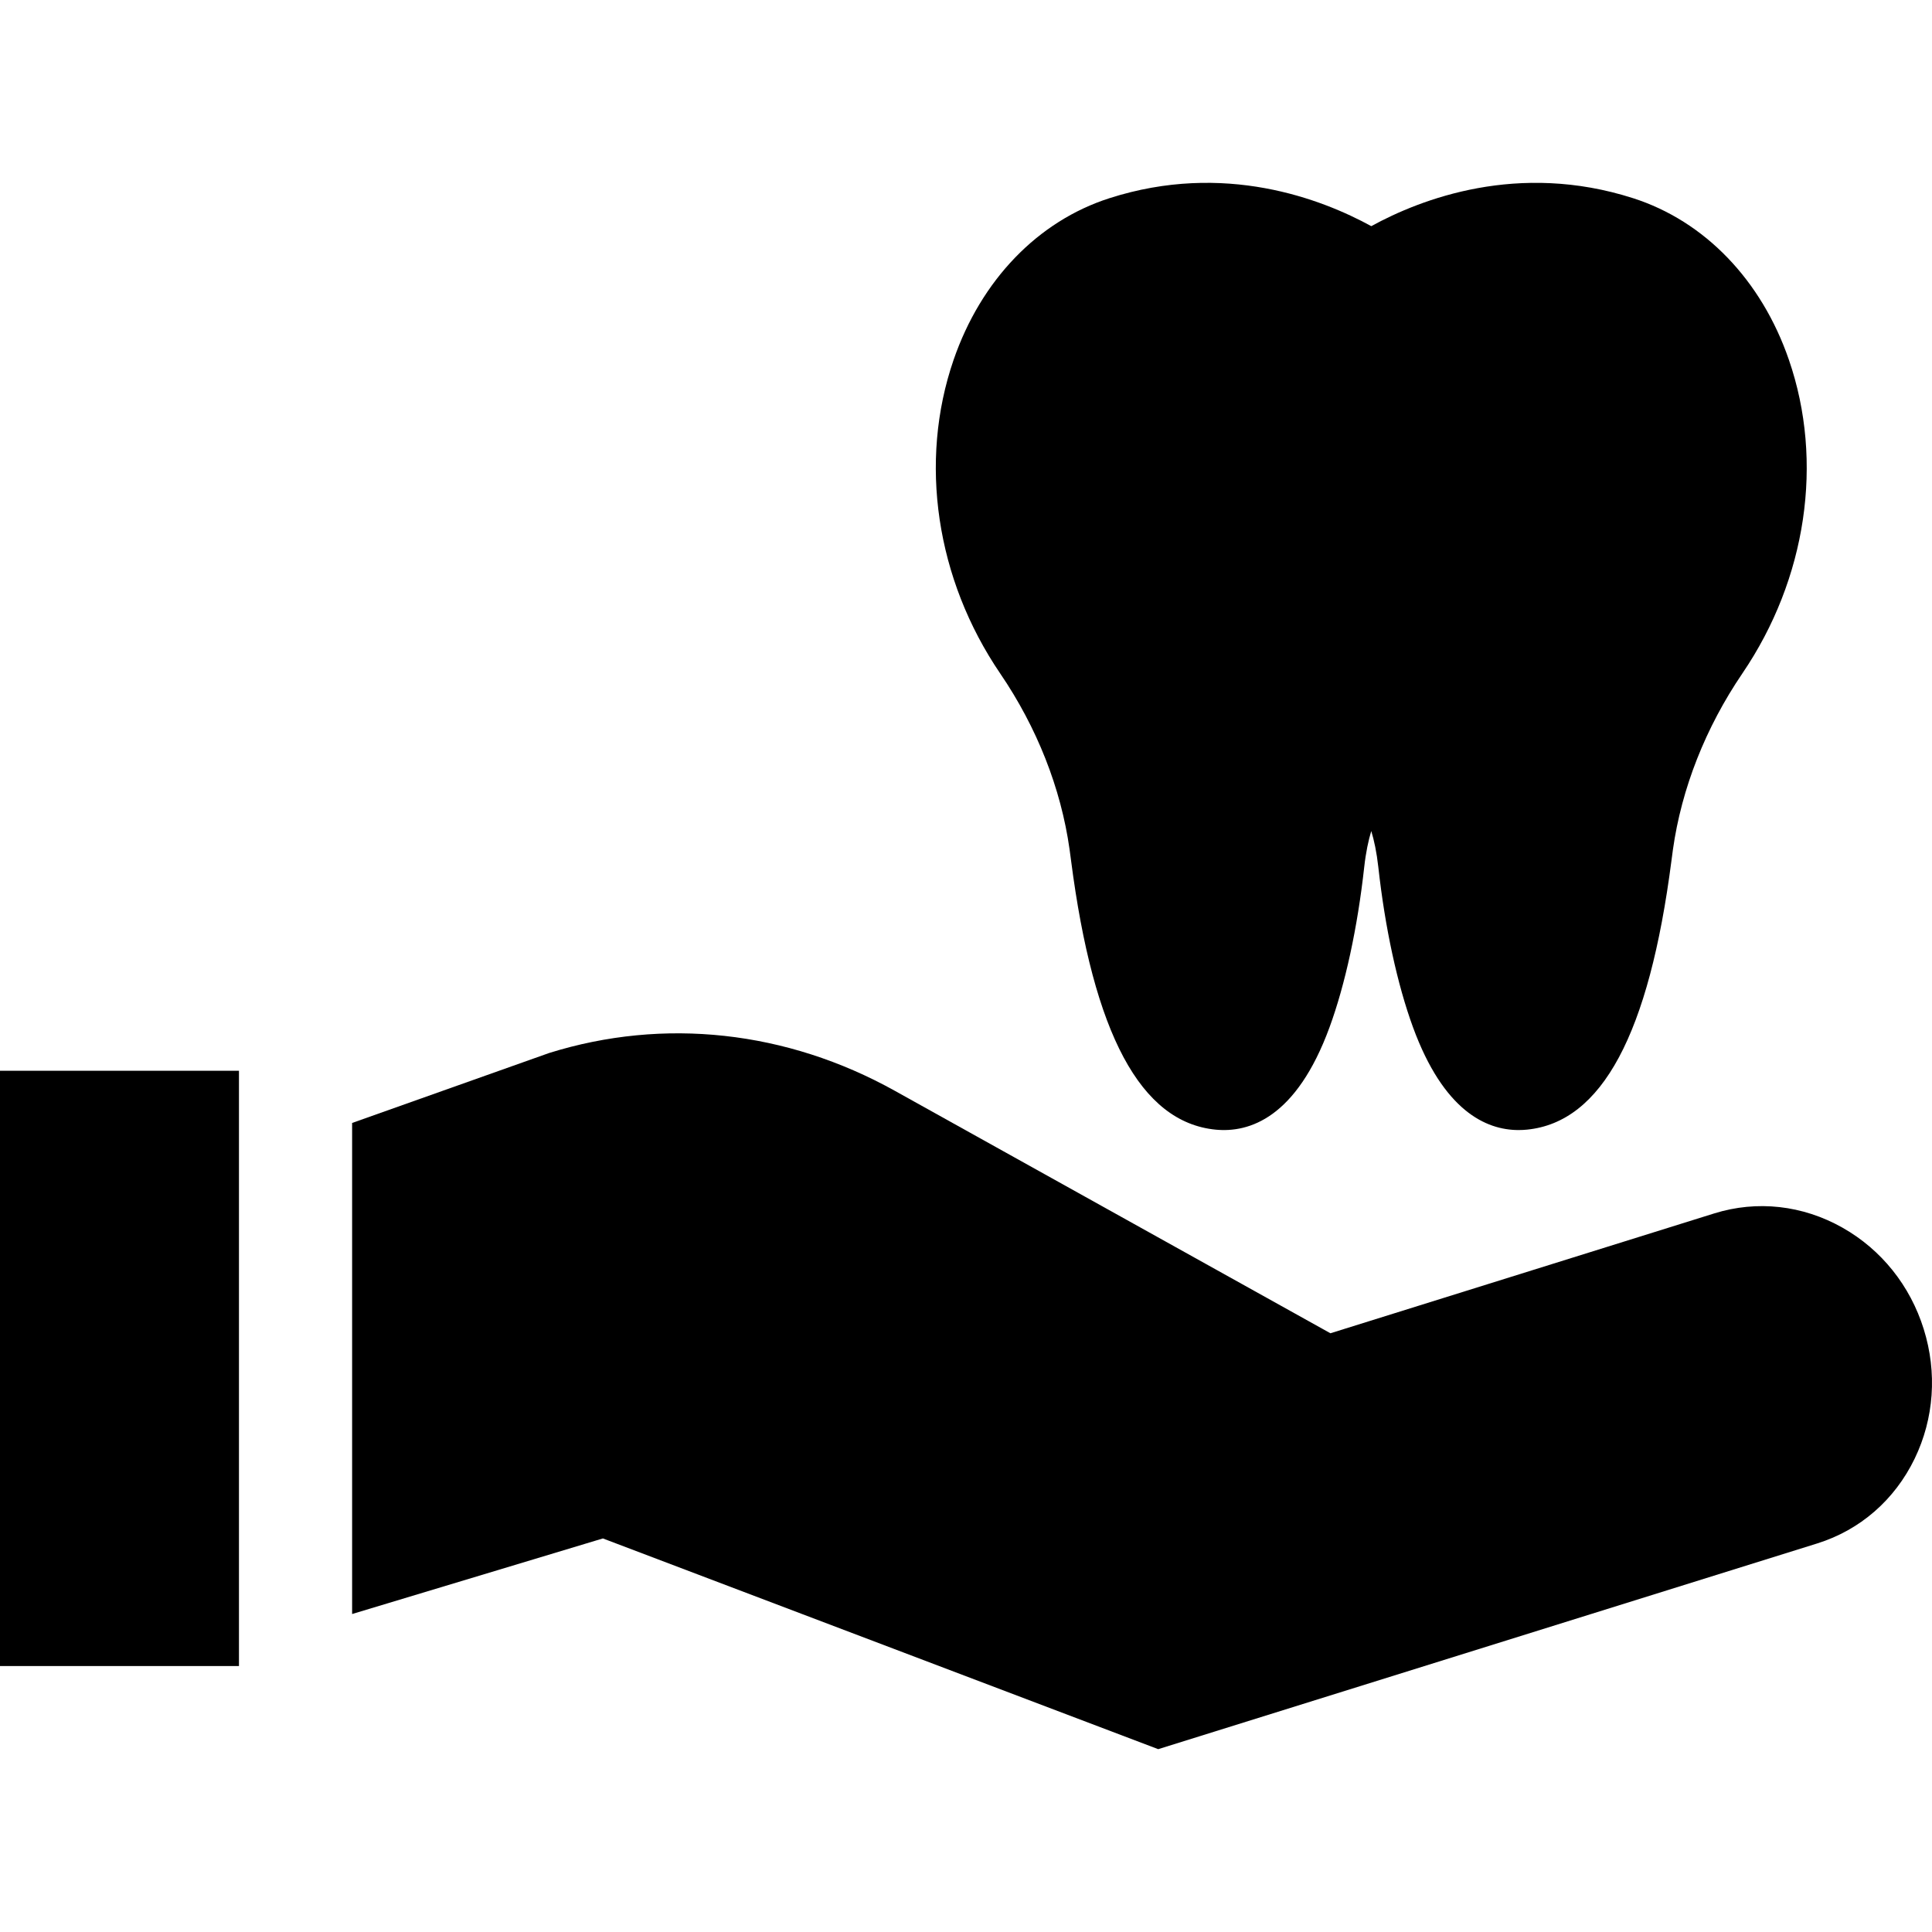
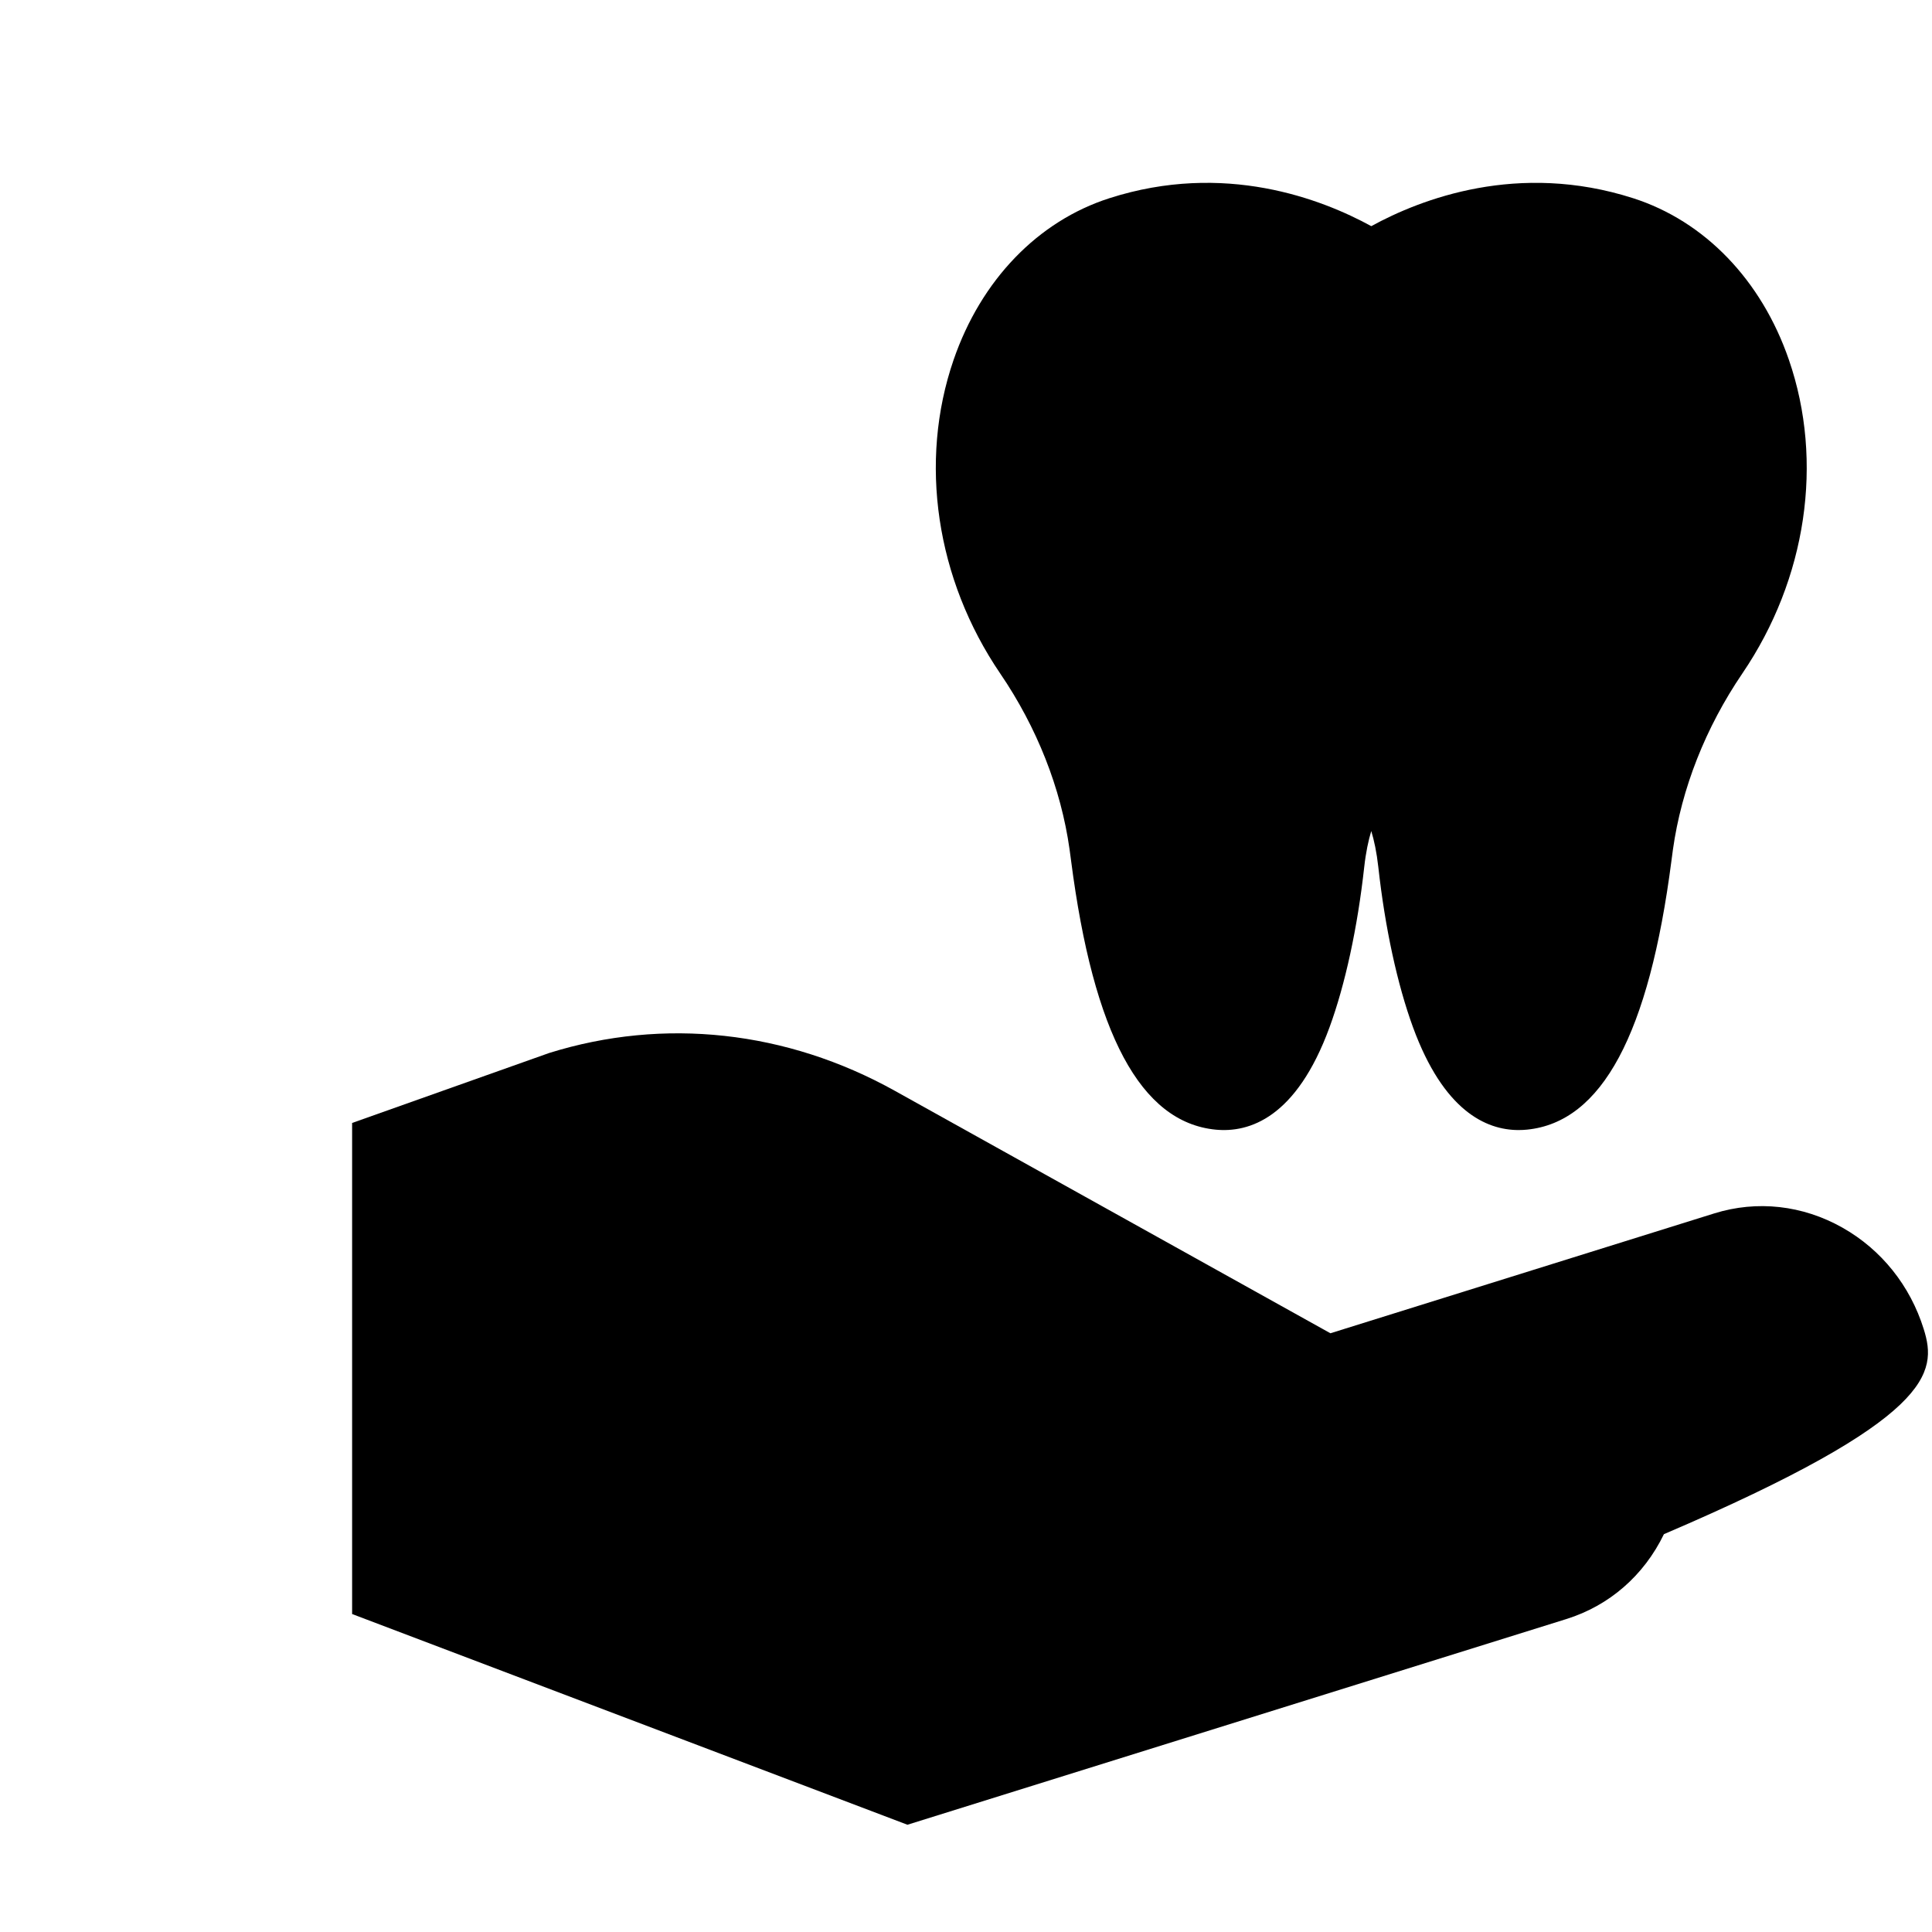
<svg xmlns="http://www.w3.org/2000/svg" version="1.1" id="Layer_1" x="0px" y="0px" viewBox="0 0 511.999 511.999" style="enable-background:new 0 0 511.999 511.999;" xml:space="preserve">
  <g>
    <g>
-       <path d="M509.809,352.229c-3.588-11.514-11.224-21.05-21.499-26.867c-10.585-5.987-22.679-7.336-34.043-3.788l-101.69,31.754    L237.113,289.06c-28.646-15.942-61.17-19.5-91.585-10.005l-52.214,18.541v130.136l66.457-20.03l147.168,55.843l174.624-54.513    c11.364-3.548,20.55-11.534,25.847-22.489C512.548,375.918,513.407,363.734,509.809,352.229z" />
+       <path d="M509.809,352.229c-3.588-11.514-11.224-21.05-21.499-26.867c-10.585-5.987-22.679-7.336-34.043-3.788l-101.69,31.754    L237.113,289.06c-28.646-15.942-61.17-19.5-91.585-10.005l-52.214,18.541v130.136l147.168,55.843l174.624-54.513    c11.364-3.548,20.55-11.534,25.847-22.489C512.548,375.918,513.407,363.734,509.809,352.229z" />
    </g>
  </g>
  <g>
    <g>
-       <rect y="283.763" width="63.328" height="157.753" />
-     </g>
+       </g>
  </g>
  <g>
    <g>
      <path d="M474.077,95.355c-7.276-21.14-22.329-36.752-41.28-42.829c-30.485-9.775-56.262,0.21-69.396,7.406    c-13.134-7.196-38.921-17.182-69.396-7.406c-18.961,6.077-34.013,21.699-41.3,42.859c-9.285,27.007-4.668,58.081,12.374,83.119    c9.735,14.293,16.082,30.395,18.361,46.557c0.14,0.97,0.27,1.959,0.4,2.979c5.937,46.007,18.451,69.336,38.271,71.325    c8.936,0.88,21.419-3.088,30.225-27.117c4.158-11.344,7.426-26.427,9.195-42.459c0.44-3.958,1.119-7.097,1.869-9.555    c0.75,2.459,1.429,5.597,1.869,9.555c1.769,16.032,5.038,31.115,9.195,42.459c8.086,22.069,19.291,27.227,27.976,27.227    c0.77,0,1.519-0.04,2.239-0.11c19.83-1.989,32.344-25.318,38.281-71.345c0.12-0.97,0.25-1.929,0.38-2.859    c2.279-16.192,8.646-32.344,18.411-46.707C478.774,153.417,483.382,122.352,474.077,95.355z" />
    </g>
  </g>
  <g>
</g>
  <g>
</g>
  <g>
</g>
  <g>
</g>
  <g>
</g>
  <g>
</g>
  <g>
</g>
  <g>
</g>
  <g>
</g>
  <g>
</g>
  <g>
</g>
  <g>
</g>
  <g>
</g>
  <g>
</g>
  <g>
</g>
</svg>